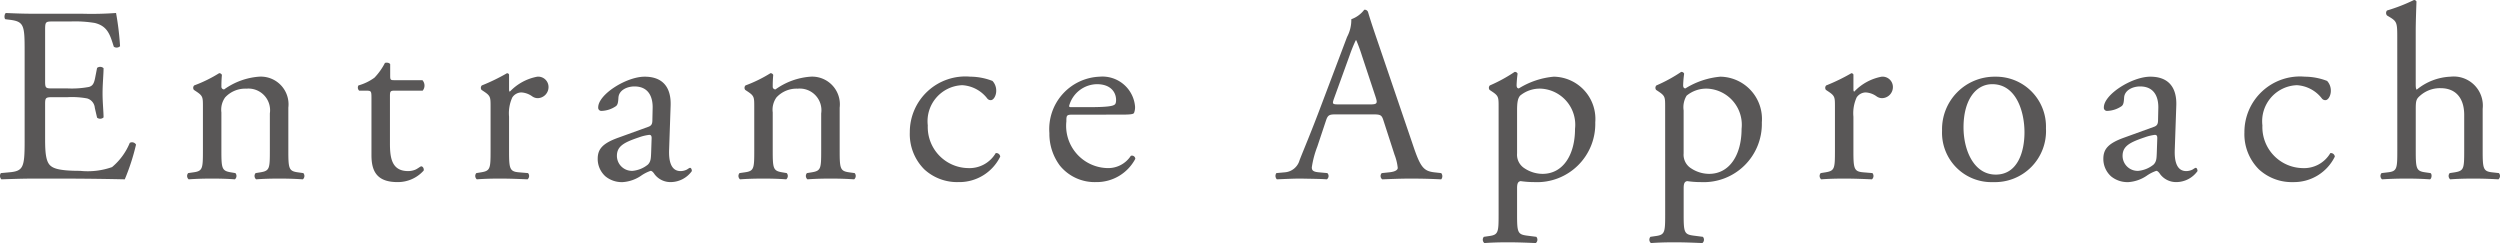
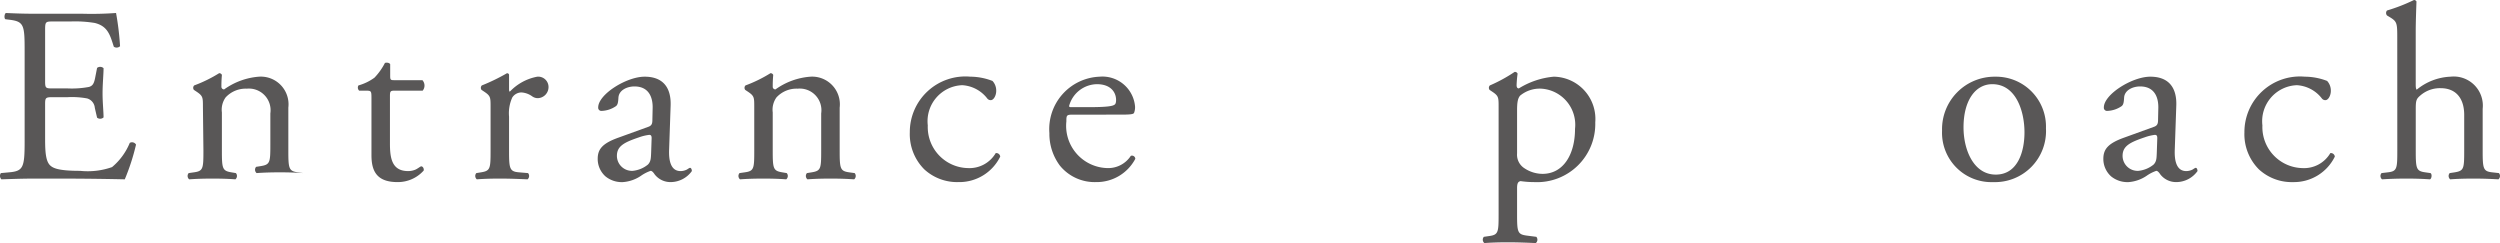
<svg xmlns="http://www.w3.org/2000/svg" viewBox="0 0 156.093 15.174">
  <defs>
    <style>.cls-1{fill:#595757;}</style>
  </defs>
  <g id="レイヤー_2" data-name="レイヤー 2">
    <g id="CG画像">
      <path class="cls-1" d="M1.538,3.197c0-1.622-.031-1.855-.951-1.965L.337,1.201C.244,1.139.275.858.369.812,1.039.843,1.569.858,2.208.858H5.141a20.88,20.88,0,0,0,2.105-.047,17.49,17.49,0,0,1,.25,2.074.308.308,0,0,1-.39.031c-.234-.733-.375-1.279-1.186-1.482a7.516,7.516,0,0,0-1.513-.093H3.285c-.468,0-.468.031-.468.623V5.084c0,.437.047.437.515.437h.904a5.772,5.772,0,0,0,1.326-.094c.187-.062.296-.155.374-.545l.125-.64a.307.307,0,0,1,.405.016c0,.374-.062.982-.062,1.575,0,.562.062,1.153.062,1.497a.31.31,0,0,1-.405.016l-.141-.608a.666.666,0,0,0-.483-.593,5.204,5.204,0,0,0-1.201-.078h-.904c-.468,0-.515.016-.515.421V8.687c0,.826.047,1.356.296,1.622.187.187.515.358,1.887.358a4.555,4.555,0,0,0,1.996-.234,3.907,3.907,0,0,0,1.107-1.513.288.288,0,0,1,.39.109,13.567,13.567,0,0,1-.702,2.168C6.388,11.166,5,11.15,3.612,11.15H2.208c-.67,0-1.201.016-2.121.047a.302.302,0,0,1-.031-.39l.515-.047c.889-.078.967-.312.967-1.949Z" />
-       <path class="cls-1" d="M12.67,6.675c0-.608,0-.687-.421-.967l-.141-.094A.212.212,0,0,1,12.124,5.334a8.484,8.484,0,0,0,1.56-.765.182.182,0,0,1,.171.109c-.031.358-.031.593-.031.732a.164.164,0,0,0,.172.172,4.275,4.275,0,0,1,2.183-.795,1.73,1.73,0,0,1,1.824,1.934V9.403c0,1.123.031,1.279.593,1.357l.343.047a.273.273,0,0,1-.031.39c-.468-.031-.92-.047-1.466-.047-.562,0-1.029.016-1.45.047a.272.272,0,0,1-.031-.39l.296-.047c.577-.094.592-.234.592-1.357V7.08a1.352,1.352,0,0,0-1.466-1.544,1.702,1.702,0,0,0-1.326.546,1.315,1.315,0,0,0-.234.936V9.403c0,1.123.031,1.264.593,1.357l.281.047a.273.273,0,0,1-.031.39c-.421-.031-.874-.047-1.419-.047-.562,0-1.029.016-1.466.047a.273.273,0,0,1-.031-.39l.327-.047c.577-.078.593-.234.593-1.357Z" />
+       <path class="cls-1" d="M12.67,6.675c0-.608,0-.687-.421-.967l-.141-.094A.212.212,0,0,1,12.124,5.334a8.484,8.484,0,0,0,1.56-.765.182.182,0,0,1,.171.109c-.031.358-.031.593-.031.732a.164.164,0,0,0,.172.172,4.275,4.275,0,0,1,2.183-.795,1.73,1.73,0,0,1,1.824,1.934V9.403c0,1.123.031,1.279.593,1.357l.343.047c-.468-.031-.92-.047-1.466-.047-.562,0-1.029.016-1.45.047a.272.272,0,0,1-.031-.39l.296-.047c.577-.094.592-.234.592-1.357V7.08a1.352,1.352,0,0,0-1.466-1.544,1.702,1.702,0,0,0-1.326.546,1.315,1.315,0,0,0-.234.936V9.403c0,1.123.031,1.264.593,1.357l.281.047a.273.273,0,0,1-.031.39c-.421-.031-.874-.047-1.419-.047-.562,0-1.029.016-1.466.047a.273.273,0,0,1-.031-.39l.327-.047c.577-.078.593-.234.593-1.357Z" />
      <path class="cls-1" d="M24.628,5.661c-.265,0-.281.047-.281.374v2.916c0,.905.109,1.731,1.138,1.731a1.19,1.19,0,0,0,.421-.078c.14-.047.343-.218.39-.218.125,0,.187.171.156.265a2.159,2.159,0,0,1-1.637.718c-1.341,0-1.622-.749-1.622-1.685V6.113c0-.421-.016-.452-.328-.452h-.437a.259.259,0,0,1-.047-.327,3.122,3.122,0,0,0,.998-.483,3.858,3.858,0,0,0,.655-.921c.078-.03.265-.03.328.078V4.71c0,.28.016.296.281.296h1.731a.499.499,0,0,1,.016.655Z" />
      <path class="cls-1" d="M30.63,6.675c0-.608,0-.687-.421-.967l-.141-.094A.212.212,0,0,1,30.084,5.334a12.062,12.062,0,0,0,1.575-.765c.078.016.125.047.125.109V5.583q0,.117.047.141a3.151,3.151,0,0,1,1.715-.936.645.645,0,0,1,.702.623.692.692,0,0,1-.67.718.6.6,0,0,1-.343-.109,1.283,1.283,0,0,0-.686-.249.694.694,0,0,0-.562.312,2.377,2.377,0,0,0-.203,1.201V9.403c0,1.123.031,1.311.624,1.357l.561.047a.273.273,0,0,1-.031.39c-.733-.031-1.186-.047-1.731-.047-.562,0-1.029.016-1.435.047a.273.273,0,0,1-.031-.39l.296-.047c.577-.094.593-.234.593-1.357Z" />
      <path class="cls-1" d="M40.468,7.922c.234-.077.265-.218.265-.452l.016-.717c.016-.577-.171-1.356-1.138-1.356-.437,0-.967.218-.998.701-.016.25-.031.437-.156.53a1.674,1.674,0,0,1-.889.296.197.197,0,0,1-.218-.218c0-.811,1.762-1.918,2.9-1.918,1.123,0,1.668.654,1.622,1.824L41.778,9.326c-.031.717.109,1.356.717,1.356a.893.893,0,0,0,.39-.094c.078-.047.156-.109.203-.109.062,0,.109.094.109.203a1.636,1.636,0,0,1-1.31.687,1.245,1.245,0,0,1-1.013-.483c-.062-.094-.156-.219-.25-.219a2.41,2.41,0,0,0-.608.312,2.305,2.305,0,0,1-1.123.391,1.611,1.611,0,0,1-1.091-.359,1.457,1.457,0,0,1-.483-1.092c0-.607.296-.967,1.294-1.325Zm-.967,2.745a1.767,1.767,0,0,0,.951-.39c.188-.188.188-.405.203-.733L40.686,8.624c0-.172-.062-.203-.156-.203a2.938,2.938,0,0,0-.64.156c-.92.312-1.372.546-1.372,1.154A.94.94,0,0,0,39.501,10.667Z" />
      <path class="cls-1" d="M47.093,6.675c0-.608,0-.687-.421-.967l-.141-.094a.212.212,0,0,1,.016-.28,8.484,8.484,0,0,0,1.56-.765.182.182,0,0,1,.171.109c-.031.358-.031.593-.031.732a.164.164,0,0,0,.172.172A4.275,4.275,0,0,1,50.602,4.788a1.73,1.73,0,0,1,1.825,1.934V9.403c0,1.123.031,1.279.592,1.357l.343.047a.273.273,0,0,1-.031.39c-.468-.031-.92-.047-1.466-.047-.562,0-1.029.016-1.45.047a.272.272,0,0,1-.031-.39l.296-.047c.577-.094.593-.234.593-1.357V7.08a1.352,1.352,0,0,0-1.466-1.544,1.702,1.702,0,0,0-1.326.546,1.315,1.315,0,0,0-.234.936V9.403c0,1.123.031,1.264.593,1.357l.281.047a.273.273,0,0,1-.031.39c-.421-.031-.874-.047-1.419-.047-.562,0-1.029.016-1.466.047a.273.273,0,0,1-.031-.39l.327-.047c.577-.078.593-.234.593-1.357Z" />
      <path class="cls-1" d="M61.967,5.053a.883.883,0,0,1,.234.624c0,.28-.156.577-.343.577a.273.273,0,0,1-.219-.109,2.126,2.126,0,0,0-1.559-.826A2.251,2.251,0,0,0,57.928,7.829a2.562,2.562,0,0,0,2.511,2.666,1.901,1.901,0,0,0,1.731-.936.246.246,0,0,1,.281.219,2.843,2.843,0,0,1-2.604,1.591,3.023,3.023,0,0,1-2.137-.796,3.103,3.103,0,0,1-.904-2.308,3.47,3.47,0,0,1,3.774-3.478A3.901,3.901,0,0,1,61.967,5.053Z" />
      <path class="cls-1" d="M67.002,7.158c-.406,0-.421.031-.421.421a2.639,2.639,0,0,0,2.588,2.916,1.679,1.679,0,0,0,1.435-.764.206.206,0,0,1,.281.187A2.726,2.726,0,0,1,68.437,11.369a2.797,2.797,0,0,1-2.261-1.029A3.313,3.313,0,0,1,65.521,8.312a3.274,3.274,0,0,1,3.134-3.524,2.043,2.043,0,0,1,2.214,1.855.962.962,0,0,1-.062.405c-.047.094-.265.109-.92.109Zm.967-.468c1.154,0,1.497-.062,1.622-.156.047-.031.094-.094.094-.296,0-.437-.296-.982-1.201-.982a1.83,1.83,0,0,0-1.731,1.356c0,.031,0,.078.109.078Z" />
-       <path class="cls-1" d="M86.382,7.532c-.109-.343-.172-.39-.64-.39H83.388c-.39,0-.484.047-.593.374l-.546,1.638a5.983,5.983,0,0,0-.343,1.294c0,.188.078.281.453.312l.515.047a.251.251,0,0,1-.031.39c-.406-.031-.889-.031-1.622-.047-.515,0-1.076.031-1.497.047a.307.307,0,0,1-.031-.39l.515-.047a1.038,1.038,0,0,0,.936-.765c.28-.717.717-1.73,1.372-3.478l1.591-4.21a2.244,2.244,0,0,0,.265-1.107A1.747,1.747,0,0,0,85.181.608.221.221,0,0,1,85.415.749c.203.686.452,1.403.687,2.09l2.136,6.269c.452,1.341.655,1.575,1.326,1.653l.421.047a.305.305,0,0,1,0,.39c-.64-.031-1.186-.047-1.887-.047-.749,0-1.342.031-1.794.047a.261.261,0,0,1-.031-.39l.452-.047c.328-.031.546-.125.546-.281a3.221,3.221,0,0,0-.202-.826ZM83.294,6.145c-.125.358-.109.374.328.374h1.918c.452,0,.483-.062.343-.483l-.842-2.542a10.344,10.344,0,0,0-.359-.982h-.031a9.43,9.43,0,0,0-.375.92Z" />
      <path class="cls-1" d="M93.569,6.675c0-.608,0-.687-.422-.967l-.14-.094a.212.212,0,0,1,.016-.28,9.453,9.453,0,0,0,1.544-.843.176.176,0,0,1,.187.109,7.059,7.059,0,0,0-.062.718c0,.108.031.202.141.202a4.959,4.959,0,0,1,2.184-.732A2.64,2.64,0,0,1,99.604,7.642a3.634,3.634,0,0,1-3.806,3.728,5.885,5.885,0,0,1-.857-.062c-.141.031-.219.108-.219.437v1.638c0,1.106.031,1.247.593,1.325l.608.078a.272.272,0,0,1-.031.39c-.749-.031-1.201-.047-1.747-.047-.561,0-1.028.016-1.466.047a.274.274,0,0,1-.031-.39l.328-.047c.577-.078.593-.234.593-1.356Zm1.153,2.9a1.004,1.004,0,0,0,.468.936,2.054,2.054,0,0,0,1.123.344c1.279,0,2.027-1.186,2.027-2.808a2.259,2.259,0,0,0-2.105-2.511,1.921,1.921,0,0,0-1.325.437c-.141.172-.188.406-.188.921Z" />
-       <path class="cls-1" d="M103.967,6.675c0-.608,0-.687-.421-.967l-.141-.094a.212.212,0,0,1,.016-.28,9.414,9.414,0,0,0,1.544-.843.177.177,0,0,1,.188.109,7.059,7.059,0,0,0-.062.718c0,.108.031.202.141.202a4.948,4.948,0,0,1,2.183-.732,2.64,2.64,0,0,1,2.589,2.854,3.633,3.633,0,0,1-3.805,3.728,5.889,5.889,0,0,1-.858-.062c-.14.031-.218.108-.218.437v1.638c0,1.106.031,1.247.593,1.325l.607.078a.272.272,0,0,1-.031.39c-.748-.031-1.2-.047-1.746-.047-.562,0-1.029.016-1.466.047a.272.272,0,0,1-.031-.39l.327-.047c.577-.078.593-.234.593-1.356Zm1.154,2.9a1.002,1.002,0,0,0,.468.936,2.049,2.049,0,0,0,1.123.344c1.278,0,2.027-1.186,2.027-2.808a2.259,2.259,0,0,0-2.105-2.511,1.922,1.922,0,0,0-1.326.437,1.392,1.392,0,0,0-.187.921Z" />
-       <path class="cls-1" d="M114.569,6.675c0-.608,0-.687-.421-.967l-.141-.094a.212.212,0,0,1,.016-.28,12.003,12.003,0,0,0,1.575-.765c.078.016.125.047.125.109V5.583q0,.117.047.141a3.153,3.153,0,0,1,1.715-.936.646.646,0,0,1,.702.623.692.692,0,0,1-.671.718.599.599,0,0,1-.343-.109,1.285,1.285,0,0,0-.687-.249.695.695,0,0,0-.562.312,2.383,2.383,0,0,0-.202,1.201V9.403c0,1.123.031,1.311.624,1.357l.562.047a.274.274,0,0,1-.031.39c-.733-.031-1.186-.047-1.731-.047-.562,0-1.029.016-1.435.047a.272.272,0,0,1-.031-.39l.296-.047c.577-.094.593-.234.593-1.357Z" />
      <path class="cls-1" d="M127.744,8.016a3.186,3.186,0,0,1-3.29,3.354,3.083,3.083,0,0,1-3.197-3.213,3.277,3.277,0,0,1,3.322-3.368A3.115,3.115,0,0,1,127.744,8.016Zm-3.353-2.76c-1.029,0-1.794.982-1.794,2.697,0,1.42.64,2.948,2.012,2.948,1.373,0,1.794-1.436,1.794-2.636C126.403,6.939,125.873,5.256,124.391,5.256Z" />
      <path class="cls-1" d="M134.478,7.922c.233-.077.265-.218.265-.452l.016-.717c.016-.577-.171-1.356-1.138-1.356-.438,0-.967.218-.998.701-.016.25-.031.437-.156.53a1.676,1.676,0,0,1-.889.296.197.197,0,0,1-.219-.218c0-.811,1.763-1.918,2.9-1.918,1.123,0,1.669.654,1.622,1.824l-.094,2.714c-.031.717.109,1.356.718,1.356a.897.897,0,0,0,.39-.094c.078-.047.156-.109.203-.109.062,0,.108.094.108.203a1.636,1.636,0,0,1-1.31.687,1.246,1.246,0,0,1-1.014-.483c-.062-.094-.156-.219-.249-.219a2.402,2.402,0,0,0-.608.312,2.309,2.309,0,0,1-1.123.391,1.614,1.614,0,0,1-1.092-.359,1.459,1.459,0,0,1-.483-1.092c0-.607.297-.967,1.295-1.325ZM133.511,10.667a1.77,1.77,0,0,0,.951-.39c.188-.188.188-.405.202-.733l.031-.92c0-.172-.062-.203-.155-.203a2.931,2.931,0,0,0-.64.156c-.92.312-1.372.546-1.372,1.154A.94.94,0,0,0,133.511,10.667Z" />
      <path class="cls-1" d="M145.298,5.053a.883.883,0,0,1,.233.624c0,.28-.155.577-.343.577a.273.273,0,0,1-.219-.109,2.126,2.126,0,0,0-1.559-.826,2.251,2.251,0,0,0-2.152,2.511,2.562,2.562,0,0,0,2.511,2.666,1.901,1.901,0,0,0,1.73-.936.246.246,0,0,1,.281.219,2.843,2.843,0,0,1-2.604,1.591,3.024,3.024,0,0,1-2.137-.796,3.103,3.103,0,0,1-.904-2.308,3.47,3.47,0,0,1,3.774-3.478A3.901,3.901,0,0,1,145.298,5.053Z" />
      <path class="cls-1" d="M149.678,2.355c0-.921-.016-1.014-.484-1.295L149.039.967a.236.236,0,0,1,0-.312A11.005,11.005,0,0,0,150.722,0a.172.172,0,0,1,.156.094c-.016.468-.047,1.248-.047,1.934V5.303c0,.14.016.265.062.296a3.542,3.542,0,0,1,2.105-.811A1.819,1.819,0,0,1,155.011,6.8V9.403c0,1.123.031,1.295.593,1.357l.421.047a.272.272,0,0,1-.031.39c-.562-.031-1.014-.047-1.56-.047-.562,0-1.029.016-1.45.047a.272.272,0,0,1-.031-.39l.312-.047c.577-.094.593-.234.593-1.357V7.174c0-.998-.483-1.669-1.481-1.669a1.867,1.867,0,0,0-1.216.421c-.281.234-.328.312-.328.858V9.403c0,1.123.031,1.279.593,1.357l.327.047c.109.062.078.343-.031.39-.468-.031-.92-.047-1.466-.047-.562,0-1.029.016-1.528.047a.274.274,0,0,1-.031-.39l.391-.047c.577-.062.593-.234.593-1.357Z" />
    </g>
  </g>
</svg>